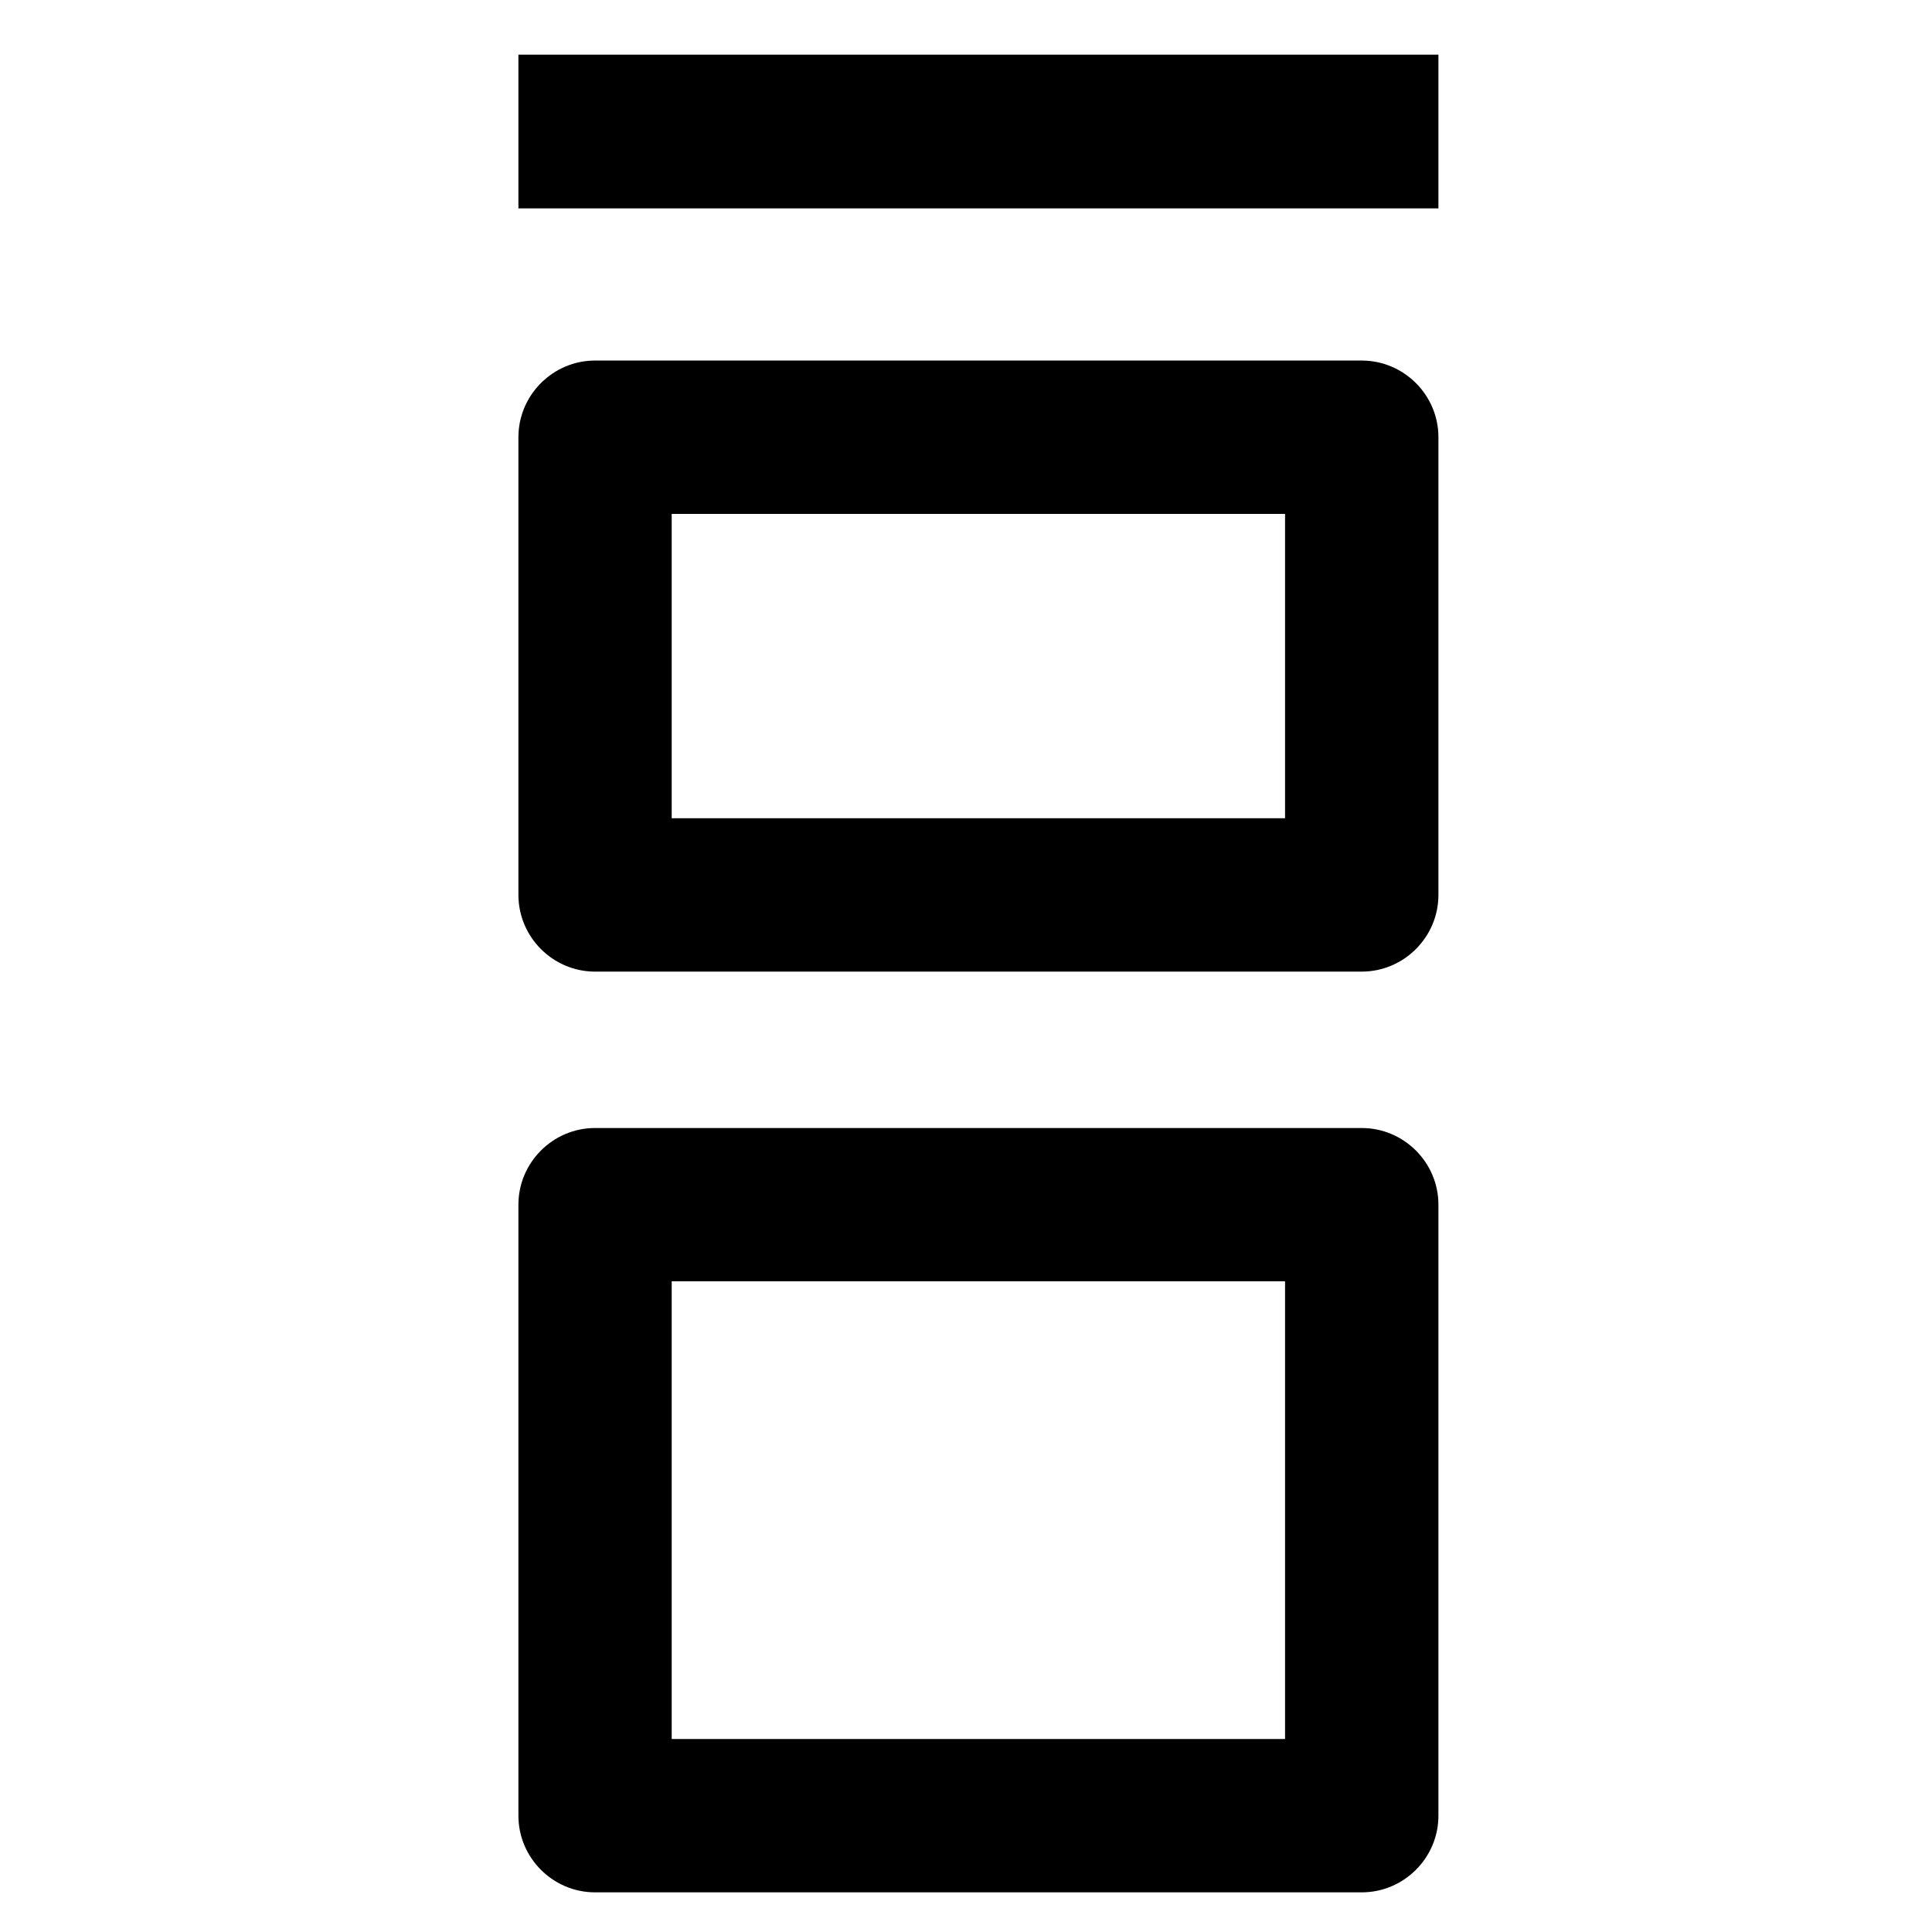
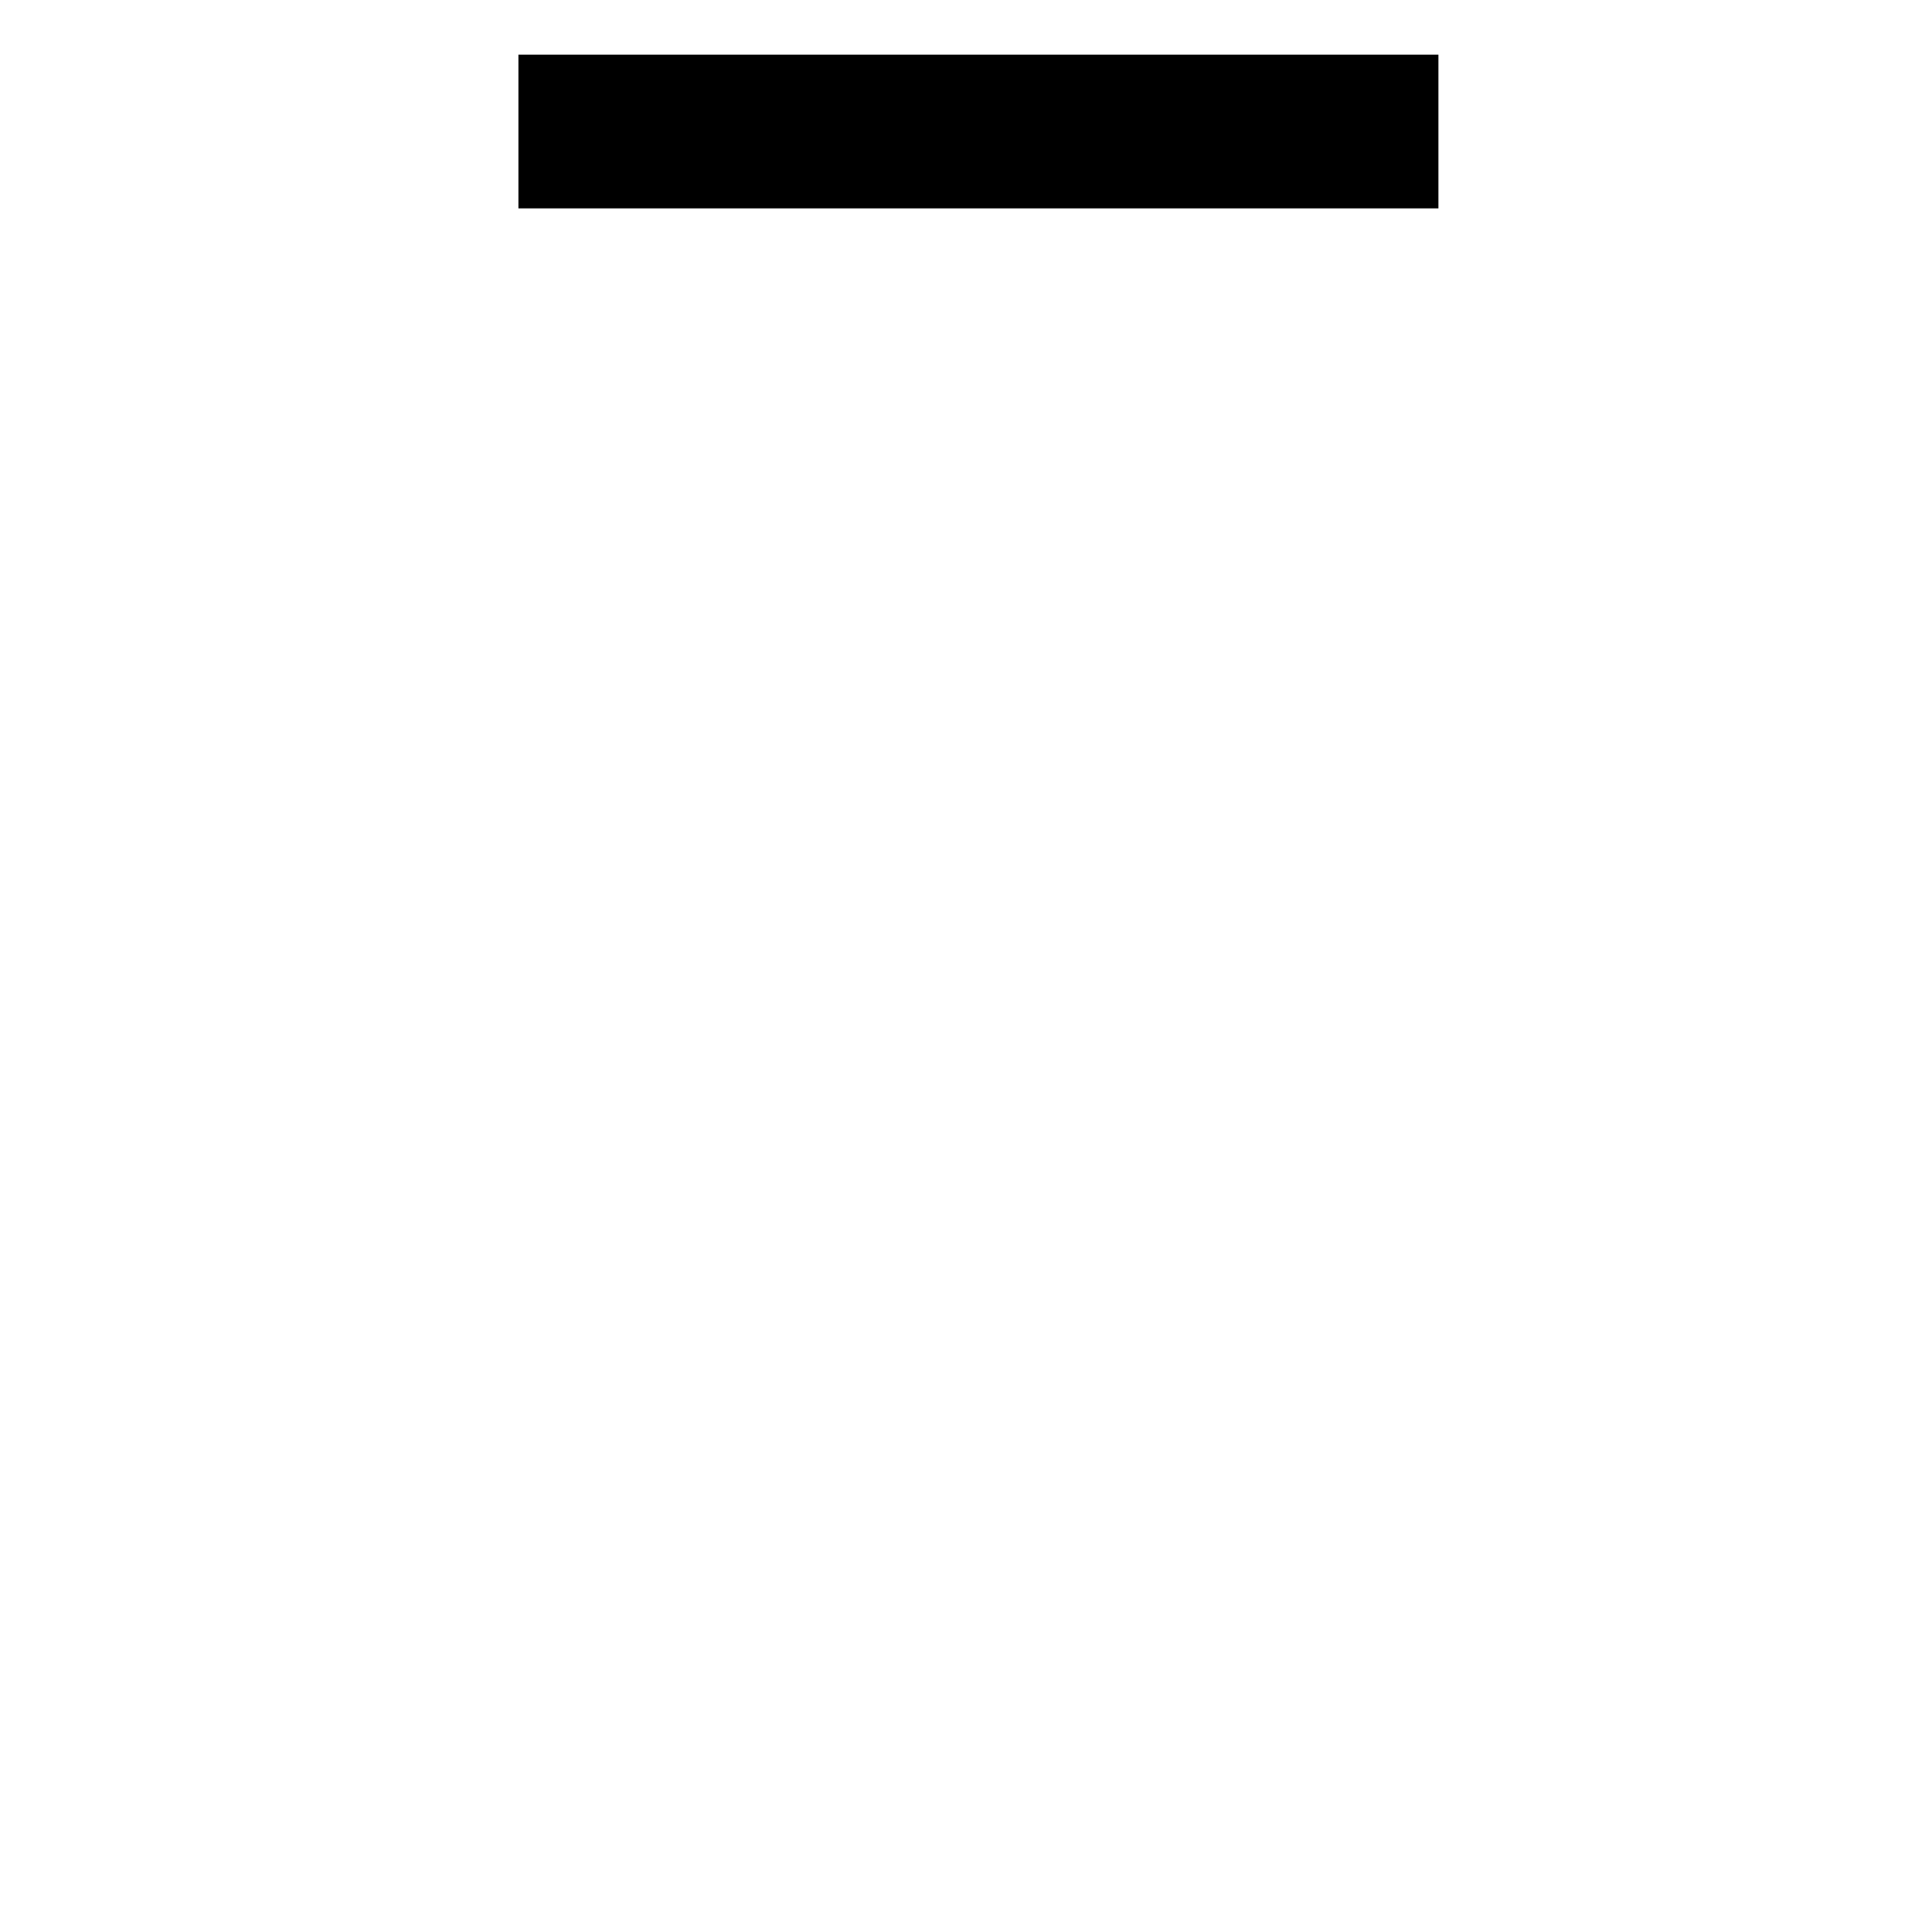
<svg xmlns="http://www.w3.org/2000/svg" width="21" height="21" viewBox="0 0 21 21" fill="none">
-   <path d="M14.801 12.261H6.468C6.01 12.261 5.635 12.636 5.635 13.094V19.736C5.635 20.194 6.01 20.569 6.468 20.569H14.801C15.26 20.569 15.635 20.194 15.635 19.736V13.094C15.635 12.636 15.26 12.261 14.801 12.261ZM13.968 18.902H7.301V13.927H13.968V18.902Z" fill="black" />
-   <path d="M14.801 3.919H6.468C6.01 3.919 5.635 4.294 5.635 4.752V9.727C5.635 10.186 6.01 10.561 6.468 10.561H14.801C15.26 10.561 15.635 10.186 15.635 9.727V4.752C15.635 4.294 15.26 3.919 14.801 3.919ZM13.968 8.894H7.301V5.586H13.968V8.894Z" fill="black" />
  <path d="M15.635 0.594H5.635V2.265H15.635V0.594Z" fill="black" />
</svg>